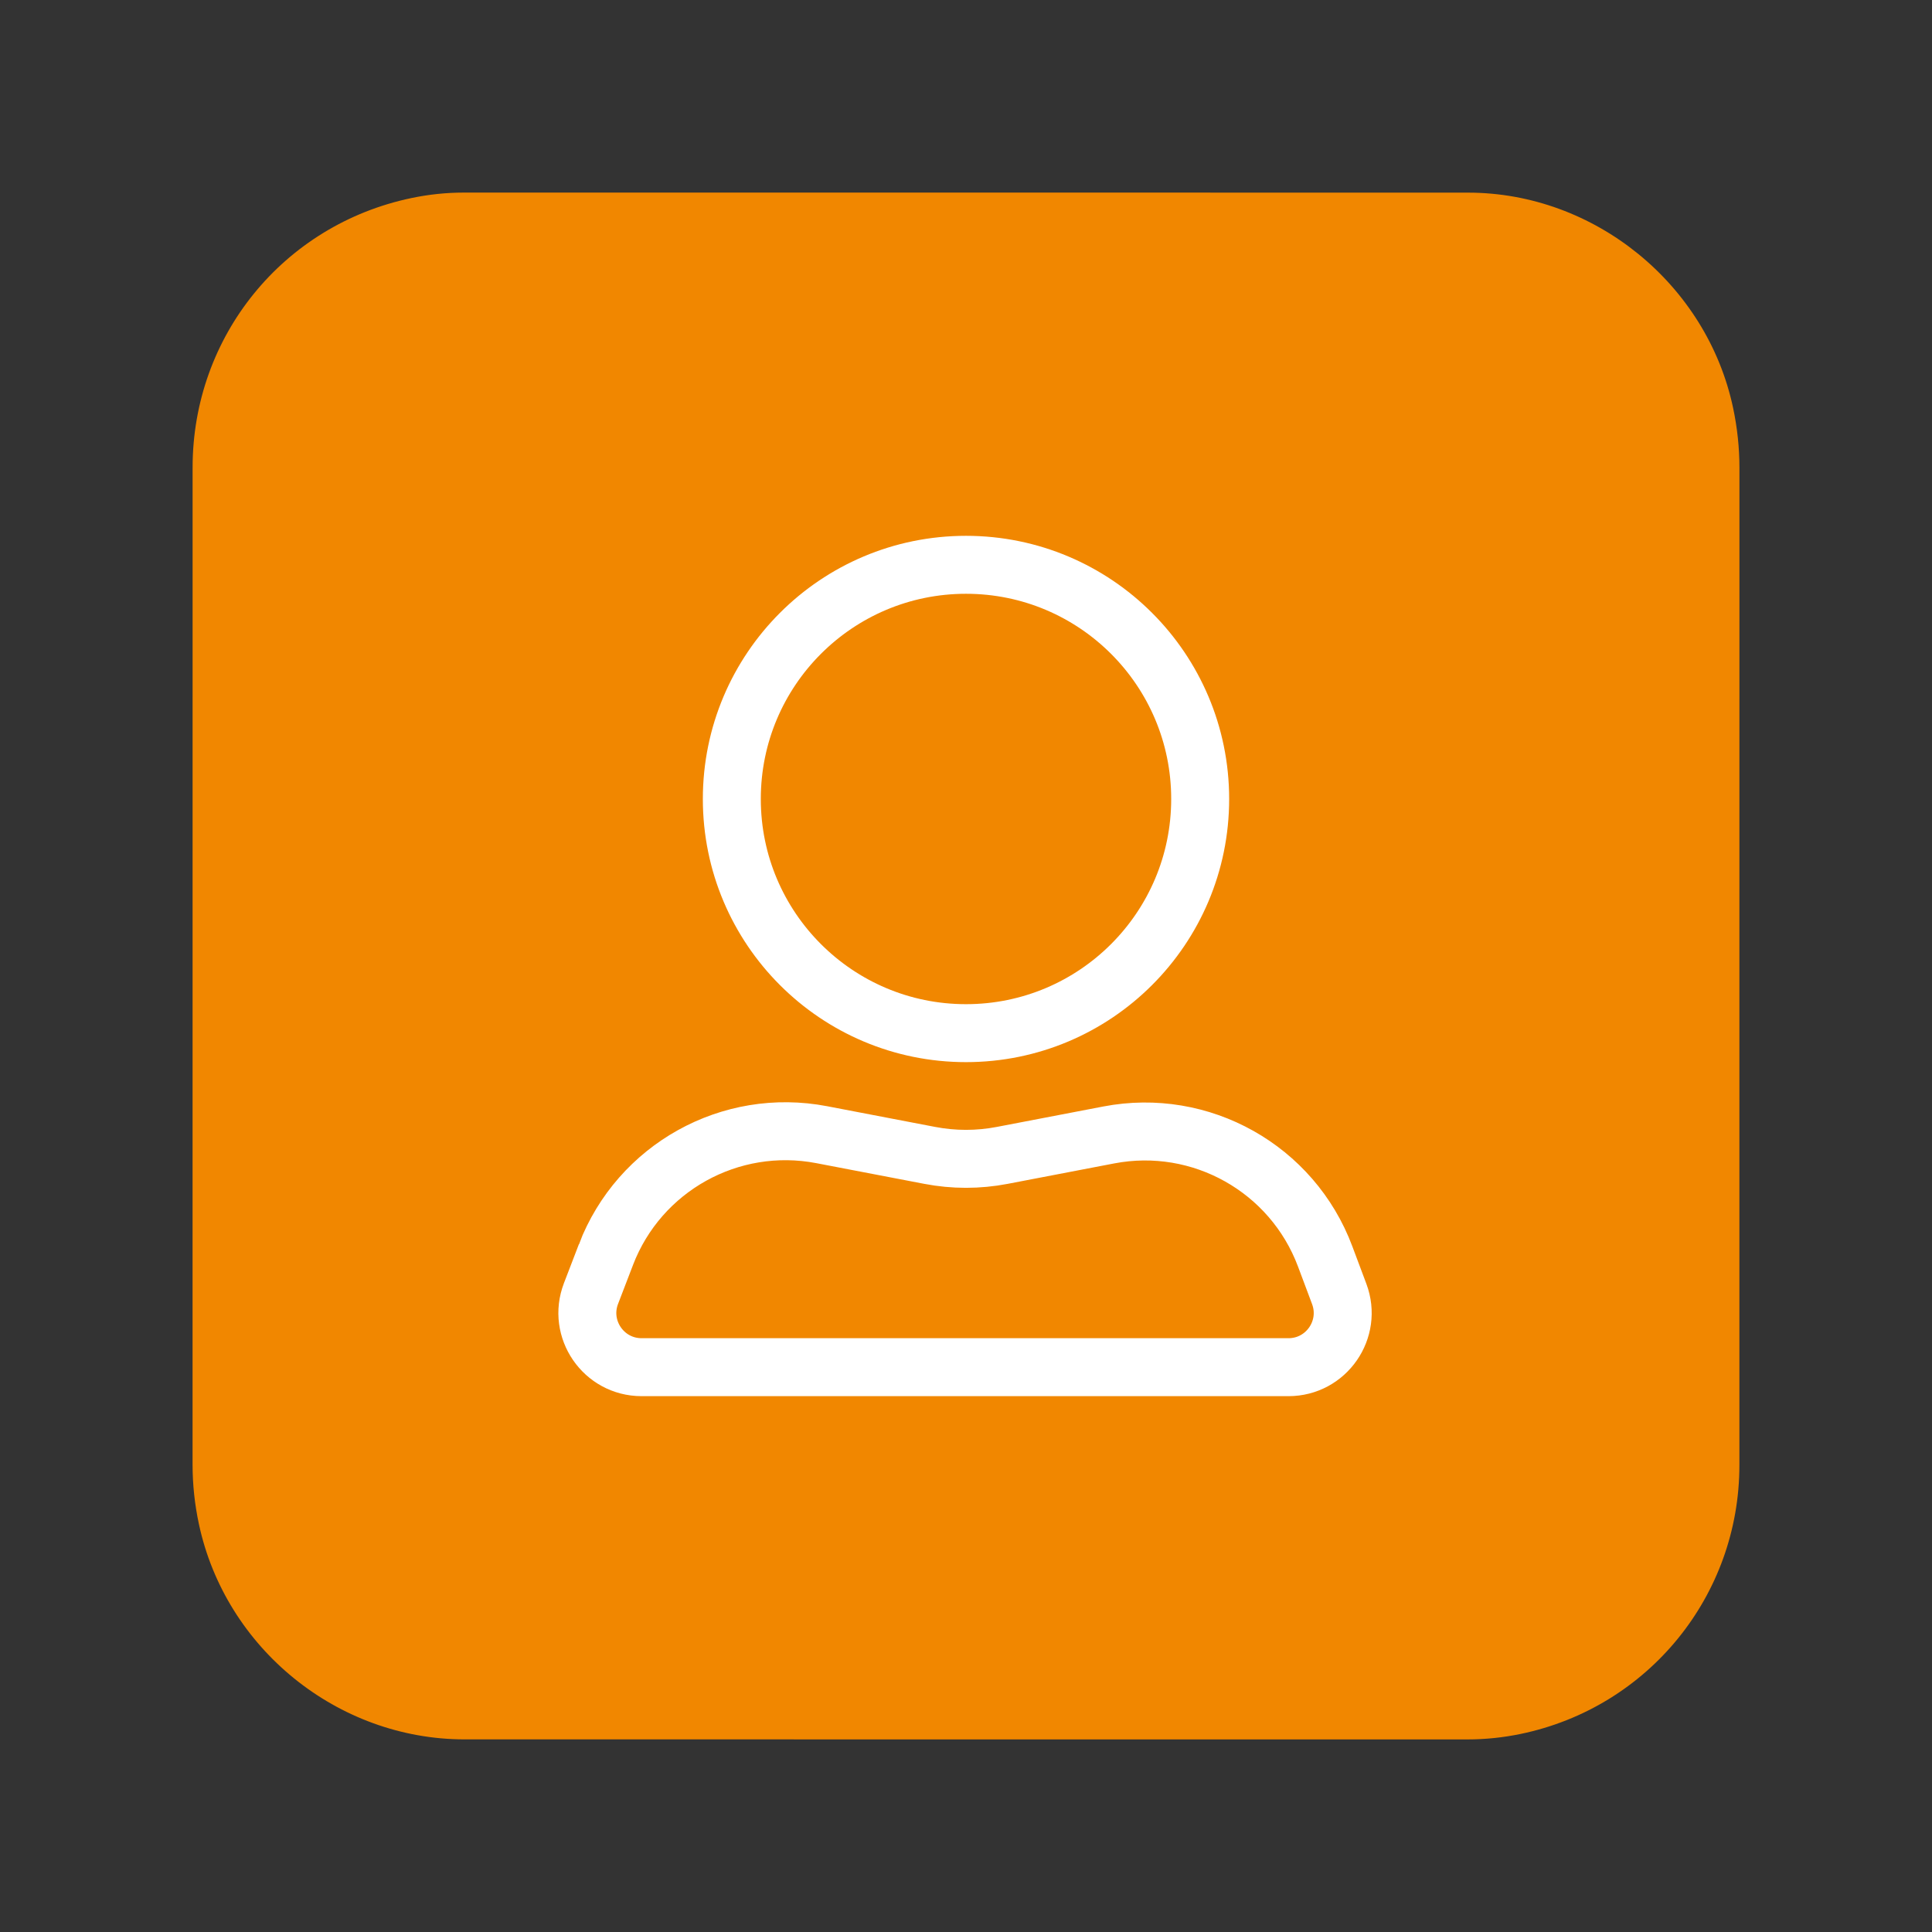
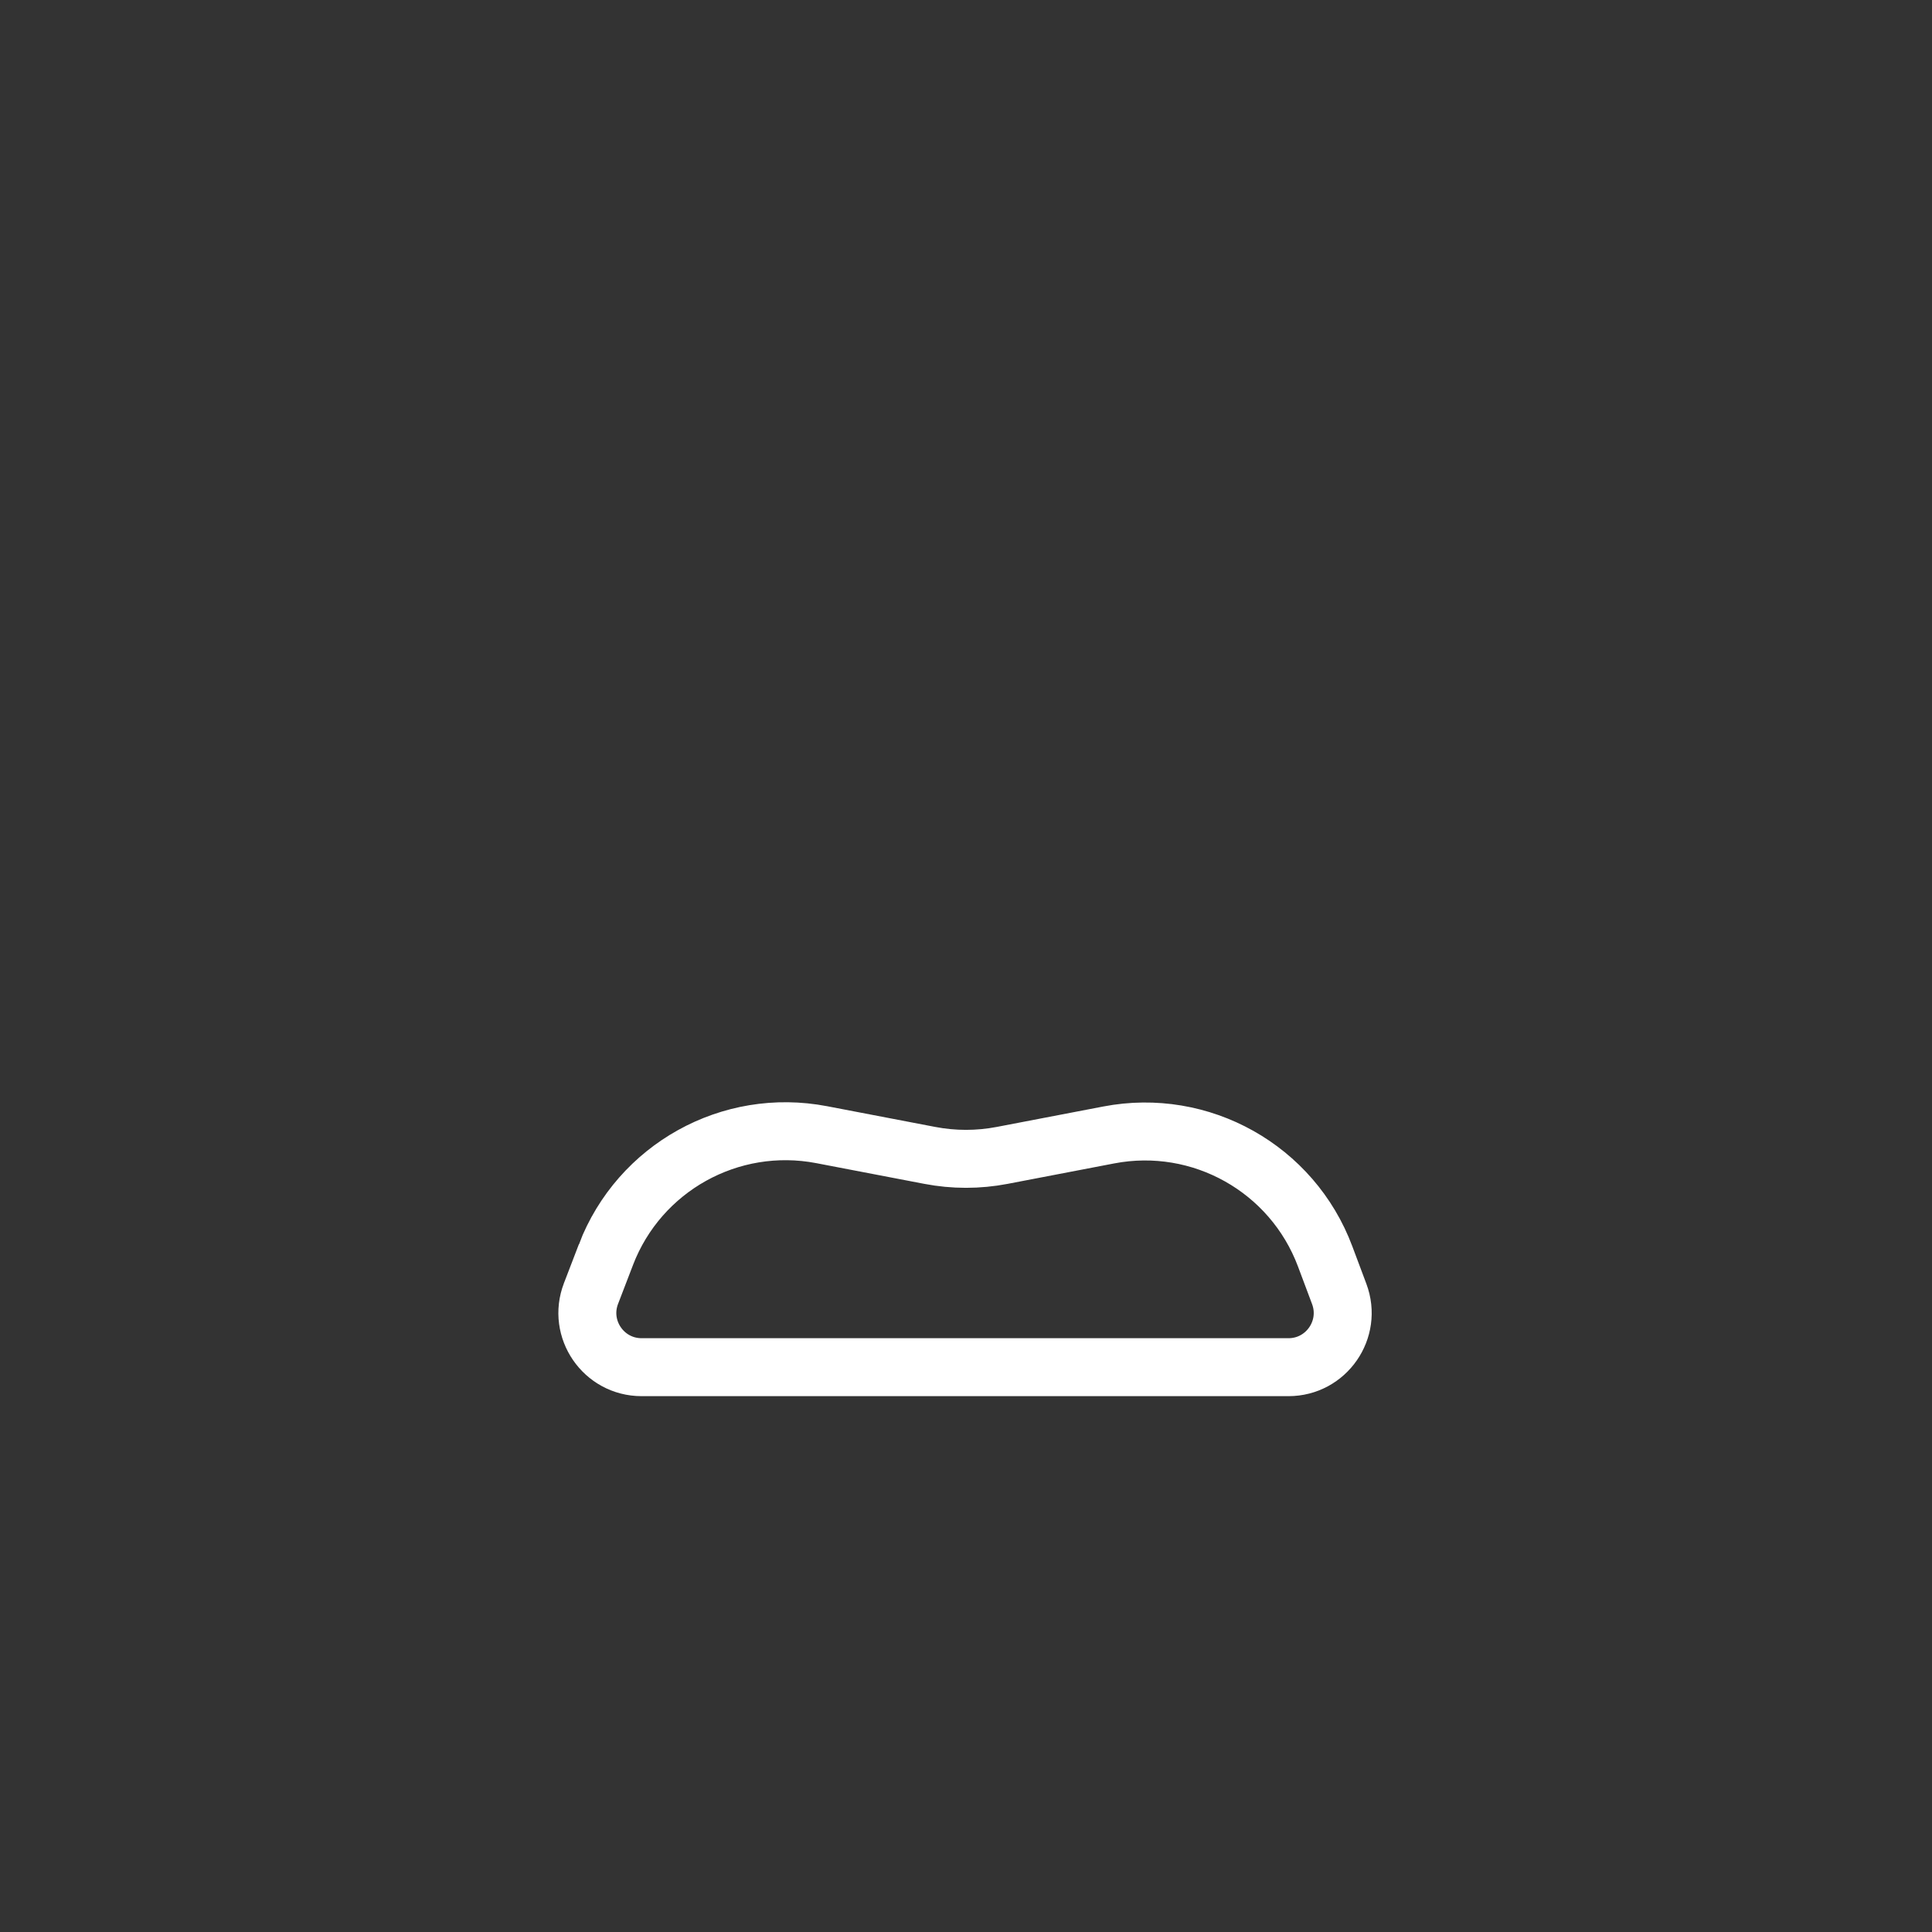
<svg xmlns="http://www.w3.org/2000/svg" viewBox="0 0 1000 1000">
  <rect x="0" y="0" width="1000" height="1000" fill="#333333" stroke="none" />
  <defs>
    <style>      .cls-1 {        fill: #fefefe;      }      .cls-2 {        fill: #f18700;      }      .cls-3 {        fill: #141414;        stroke-width: 40px;      }      .cls-3, .cls-4, .cls-5 {        display: none;      }      .cls-3, .cls-6 {        stroke: #fff;        stroke-miterlimit: 10;      }      .cls-5 {        fill: #f39200;      }      .cls-6 {        fill: none;        stroke-width: 30px;      }    </style>
  </defs>
  <g>
    <g id="Camada_1">
-       <path class="cls-3" d="M905.31,500c0,86.13.01,172.25,0,258.38-.01,67.51-47.06,125.35-113.21,139.1-9.07,1.88-18.27,2.84-27.56,2.84-173.03-.02-346.05,0-519.08-.02-65.77-.01-123.77-47.1-137.51-111.44-2.17-10.17-3.28-20.41-3.28-30.81.02-172.03,0-344.07.02-516.1,0-67.82,46.82-125.52,113.21-139.43,8.96-1.88,18.05-2.84,27.23-2.84,173.25.01,346.49-.02,519.74.03,65.47.02,123.6,47.36,137.18,111.43,2.18,10.28,3.28,20.63,3.28,31.14-.03,85.91-.02,171.81-.02,257.72Z" />
-       <path class="cls-2" d="M900.31,500c0,86.13.01,172.25,0,258.38-.01,67.51-47.06,125.35-113.21,139.1-9.07,1.88-18.27,2.84-27.56,2.84-173.03-.02-346.05,0-519.08-.02-65.77-.01-123.77-47.1-137.51-111.44-2.17-10.17-3.28-20.41-3.28-30.81.02-172.03,0-344.07.02-516.1,0-67.82,46.82-125.52,113.21-139.43,8.96-1.88,18.05-2.84,27.23-2.84,173.25.01,346.49-.02,519.74.03,65.47.02,123.6,47.36,137.18,111.43,2.18,10.28,3.28,20.63,3.28,31.14-.03,85.91-.02,171.81-.02,257.72Z" />
      <g class="cls-4">
-         <path class="cls-1" d="M662.7,584.76c.07,10.38-8.34,18.82-18.72,18.8-34.52-.06-74.03-.03-108.55-.03-40.14,0-80.27-.04-120.41.05-5.38.01-10.31-1.32-14.71-4.14-12.37-7.94-20.19-18.81-20.86-33.99-.35-7.91,1.62-15.26,5.39-22.17,4.02-7.34,8.46-14.47,12-22.03,4.06-8.66,8.74-16.96,13.34-25.32.74-1.35.25-2.27-.27-3.35-2.84-5.96-5.94-11.81-8.45-17.91-9.58-23.28-20.89-45.76-31.82-68.4-9.99-20.69-19.79-41.48-29.66-62.23-.9-1.89-1.99-2.47-4.02-2.45-5.82.05-12.4.07-18.97.08-10.34.02-18.72-8.39-18.67-18.73h0c0-12.95,11.23-21.29,24.61-21.55s13.93-.12,27.66-.18c10.51-.04,14.42,1.1,17.09,6.5,5.7,11.54,9.07,19.24,14.44,30.93,1.1,2.39,2.4,3.08,4.96,3.07,97.36-.07,194.73-.06,292.09-.06,11.08,0,18.68,5.03,21.75,14.31,2.06,6.23.02,11.68-2.48,17.43-12.42,28.6-24.13,55.22-38.26,85.61-7.52,16.17-23.31,45.17-31.79,60.85-6.26,11.58-15.4,19.36-28.29,22.5-3.55.86-7.2.94-10.83.94-48.19.01-96.37.03-144.56-.05-3.34,0-10.67-.41-12.14,1.06-2.66,2.66-3.17,2.35-5.5,5.68-6.48,9.3-5.61,13.88,3.23,13.88,68.76,0,142.52.02,211.27-.05,11.61-.01,21.04,9.35,21.12,20.95h0Z" />
        <path class="cls-1" d="M419.32,623.86c22.39.36,40.71,19.03,40.2,40.97-.51,22.47-19.11,40.33-41.61,39.96-21.15-.35-38.73-19.23-38.37-41.2.36-21.97,18.49-40.08,39.78-39.74Z" />
        <path class="cls-1" d="M620.69,623.85c22.07-.08,40.44,18.1,40.64,40.22.2,21.99-18.42,40.71-40.52,40.74-21.5.03-39.21-18.37-39.55-40.44-.32-20.51,17.86-41.2,39.43-40.52Z" />
      </g>
      <g>
-         <circle class="cls-6" cx="500" cy="413.55" r="121.21" />
        <path class="cls-6" d="M313.64,649.38l-7.74,20.15c-7.06,18.38,6.51,38.12,26.19,38.12h334.82c19.59,0,33.14-19.56,26.27-37.9l-7.29-19.45c-17.02-45.44-64.33-71.99-111.99-62.85l-55.16,10.58c-12.39,2.38-25.11,2.38-37.5,0l-55.93-10.72c-47.35-9.08-94.39,17.07-111.68,62.07Z" />
      </g>
-       <path class="cls-5" d="M341.69,269.45c12.51.14,23.08,4.79,31.39,14.1,4.08,4.57,7.78,9.51,11.35,14.5,14.13,19.74,25.94,40.84,36.38,62.71,4.89,10.24,7.53,20.91,3.01,32.11-2.78,6.89-7.4,12.55-13.07,17.12-12.03,9.7-24.28,19.14-36.58,28.52-7.43,5.67-8.62,10.72-3.63,18.55,17.55,27.51,38.26,52.48,60.98,75.82,18.2,18.7,37.69,35.94,58.44,51.76,19.98,15.23,40.88,29.05,63.01,40.96,6.48,3.49,13.4,1.06,16.45-5.7,6.08-13.46,12.62-26.66,22.13-38.1,6.91-8.32,14.9-15.2,25.73-17.93,6.85-1.73,13.54-.64,20.08,1.51,25.56,8.41,50.17,18.95,73.12,33.1,9.18,5.66,18.14,11.74,24.48,20.74,2.31,3.28,4,7,5.97,10.52l.98,3.84c-.08.42-.29.86-.22,1.26,1.21,6.77.25,13.35-2.04,19.72-8.43,23.44-24.39,40.81-44.67,54.48-6.21,4.19-13.03,7.47-19.57,11.17-12.8,3.28-25.61,6.56-38.41,9.84-.54-.06-1.09-.23-1.62-.18-13.62,1.26-27.21.8-40.62-1.75-40.22-7.64-77.85-22.39-113.51-42.3-37.52-20.95-70.83-47.48-101.73-77.16-35.24-33.85-64.95-71.98-88.1-115.08-9.5-17.7-17.74-35.98-23.95-55.15-4.66-14.38-8.9-28.9-9.59-44.04-1.97-43.65,15.28-79.05,47.66-107.47,5.85-5.14,12.96-8.85,19.48-13.22,5.55-1.42,11.1-2.84,16.65-4.26Z" />
    </g>
  </g>
</svg>